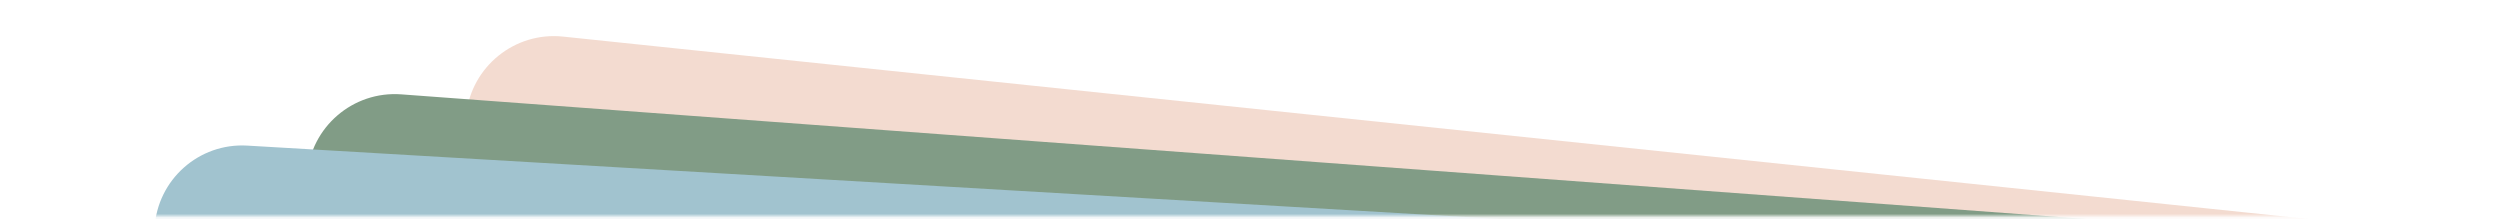
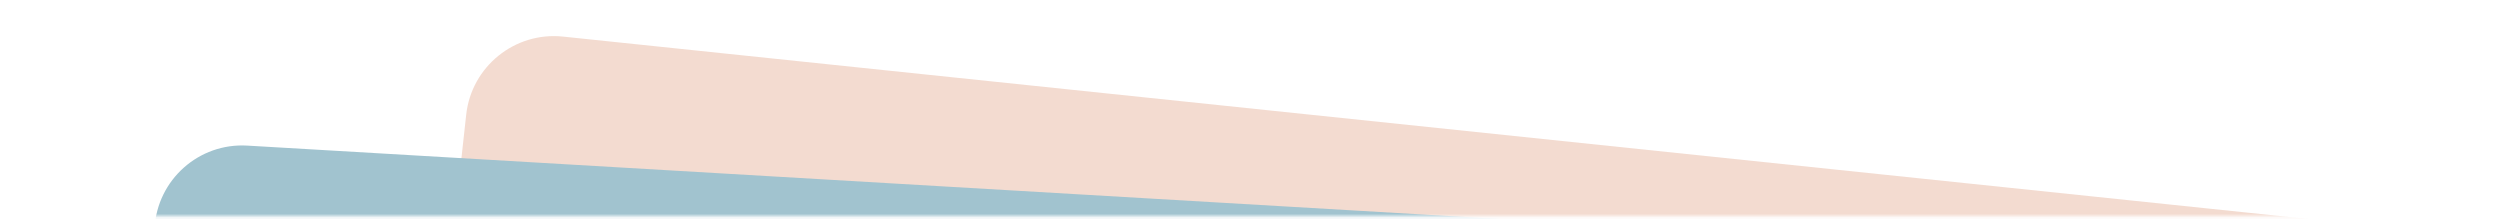
<svg xmlns="http://www.w3.org/2000/svg" width="684" height="60" fill="none" viewBox="0 0 684 60">
  <mask id="mask0_405_8919" style="mask-type:luminance" width="700" height="60" x="0" y="0" maskUnits="userSpaceOnUse">
    <path fill="#fff" d="M0 0h700v59.155H0V0z" />
  </mask>
  <g mask="url(#mask0_405_8919)">
    <path fill="#F3DBD0" d="M127.553 31.372c1.448-13.175 13.308-22.74 26.491-21.361l939.816 98.219c13.18 1.378 22.7 13.176 21.25 26.351l-1.66 15.124c-1.45 13.175-13.31 22.739-26.49 21.361l-939.819-98.22c-13.183-1.377-22.696-13.175-21.249-26.35l1.661-15.124z" />
-     <path fill="#819C86" d="M84.018 47.974c1.013-13.216 12.55-23.137 25.769-22.159l990.703 73.303c13.22.978 23.12 12.484 22.1 25.7l-1.16 15.161c-1.01 13.216-12.55 23.137-25.77 22.159L104.957 88.836c-13.22-.978-23.114-12.485-22.1-25.701l1.161-15.16z" />
    <path fill="#A1C3CF" d="M42.287 62.392c.775-13.232 12.131-23.33 25.363-22.555l1042.36 61.099c13.23.776 23.33 12.132 22.55 25.364l-.89 15.176c-.77 13.232-12.13 23.33-25.36 22.554L63.952 102.931c-13.232-.775-23.33-12.13-22.555-25.363l.89-15.176z" />
  </g>
</svg>